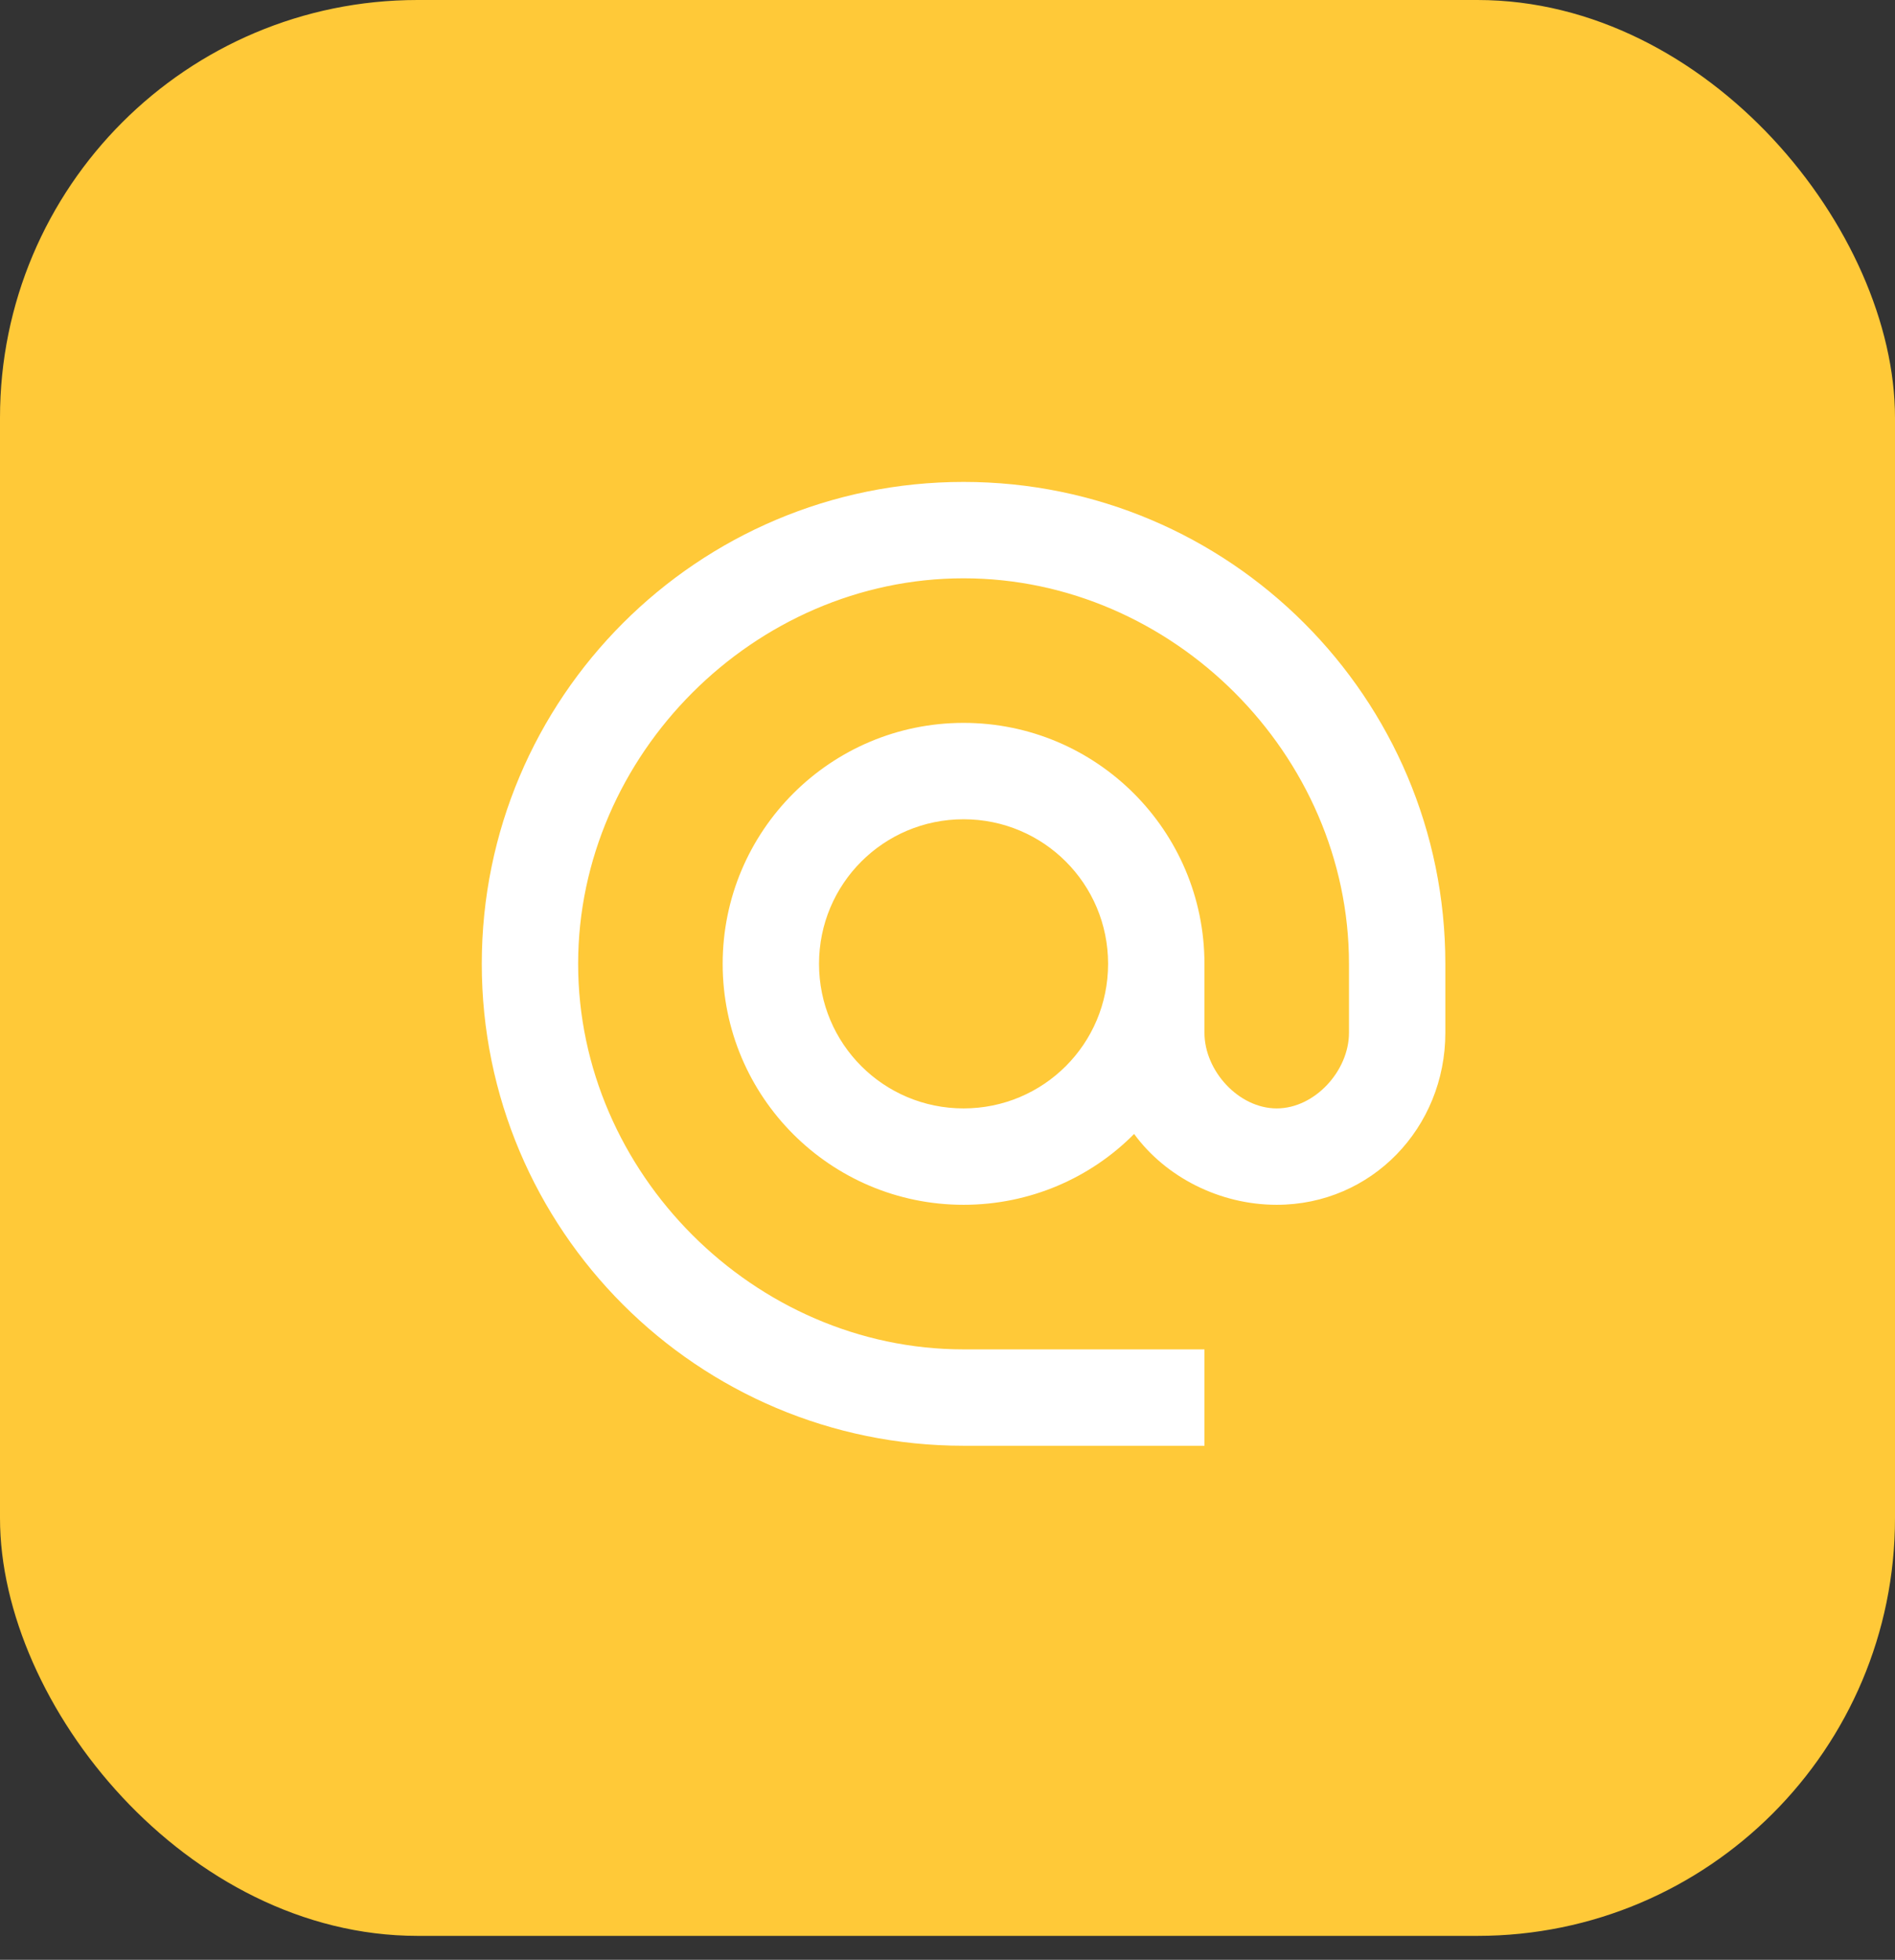
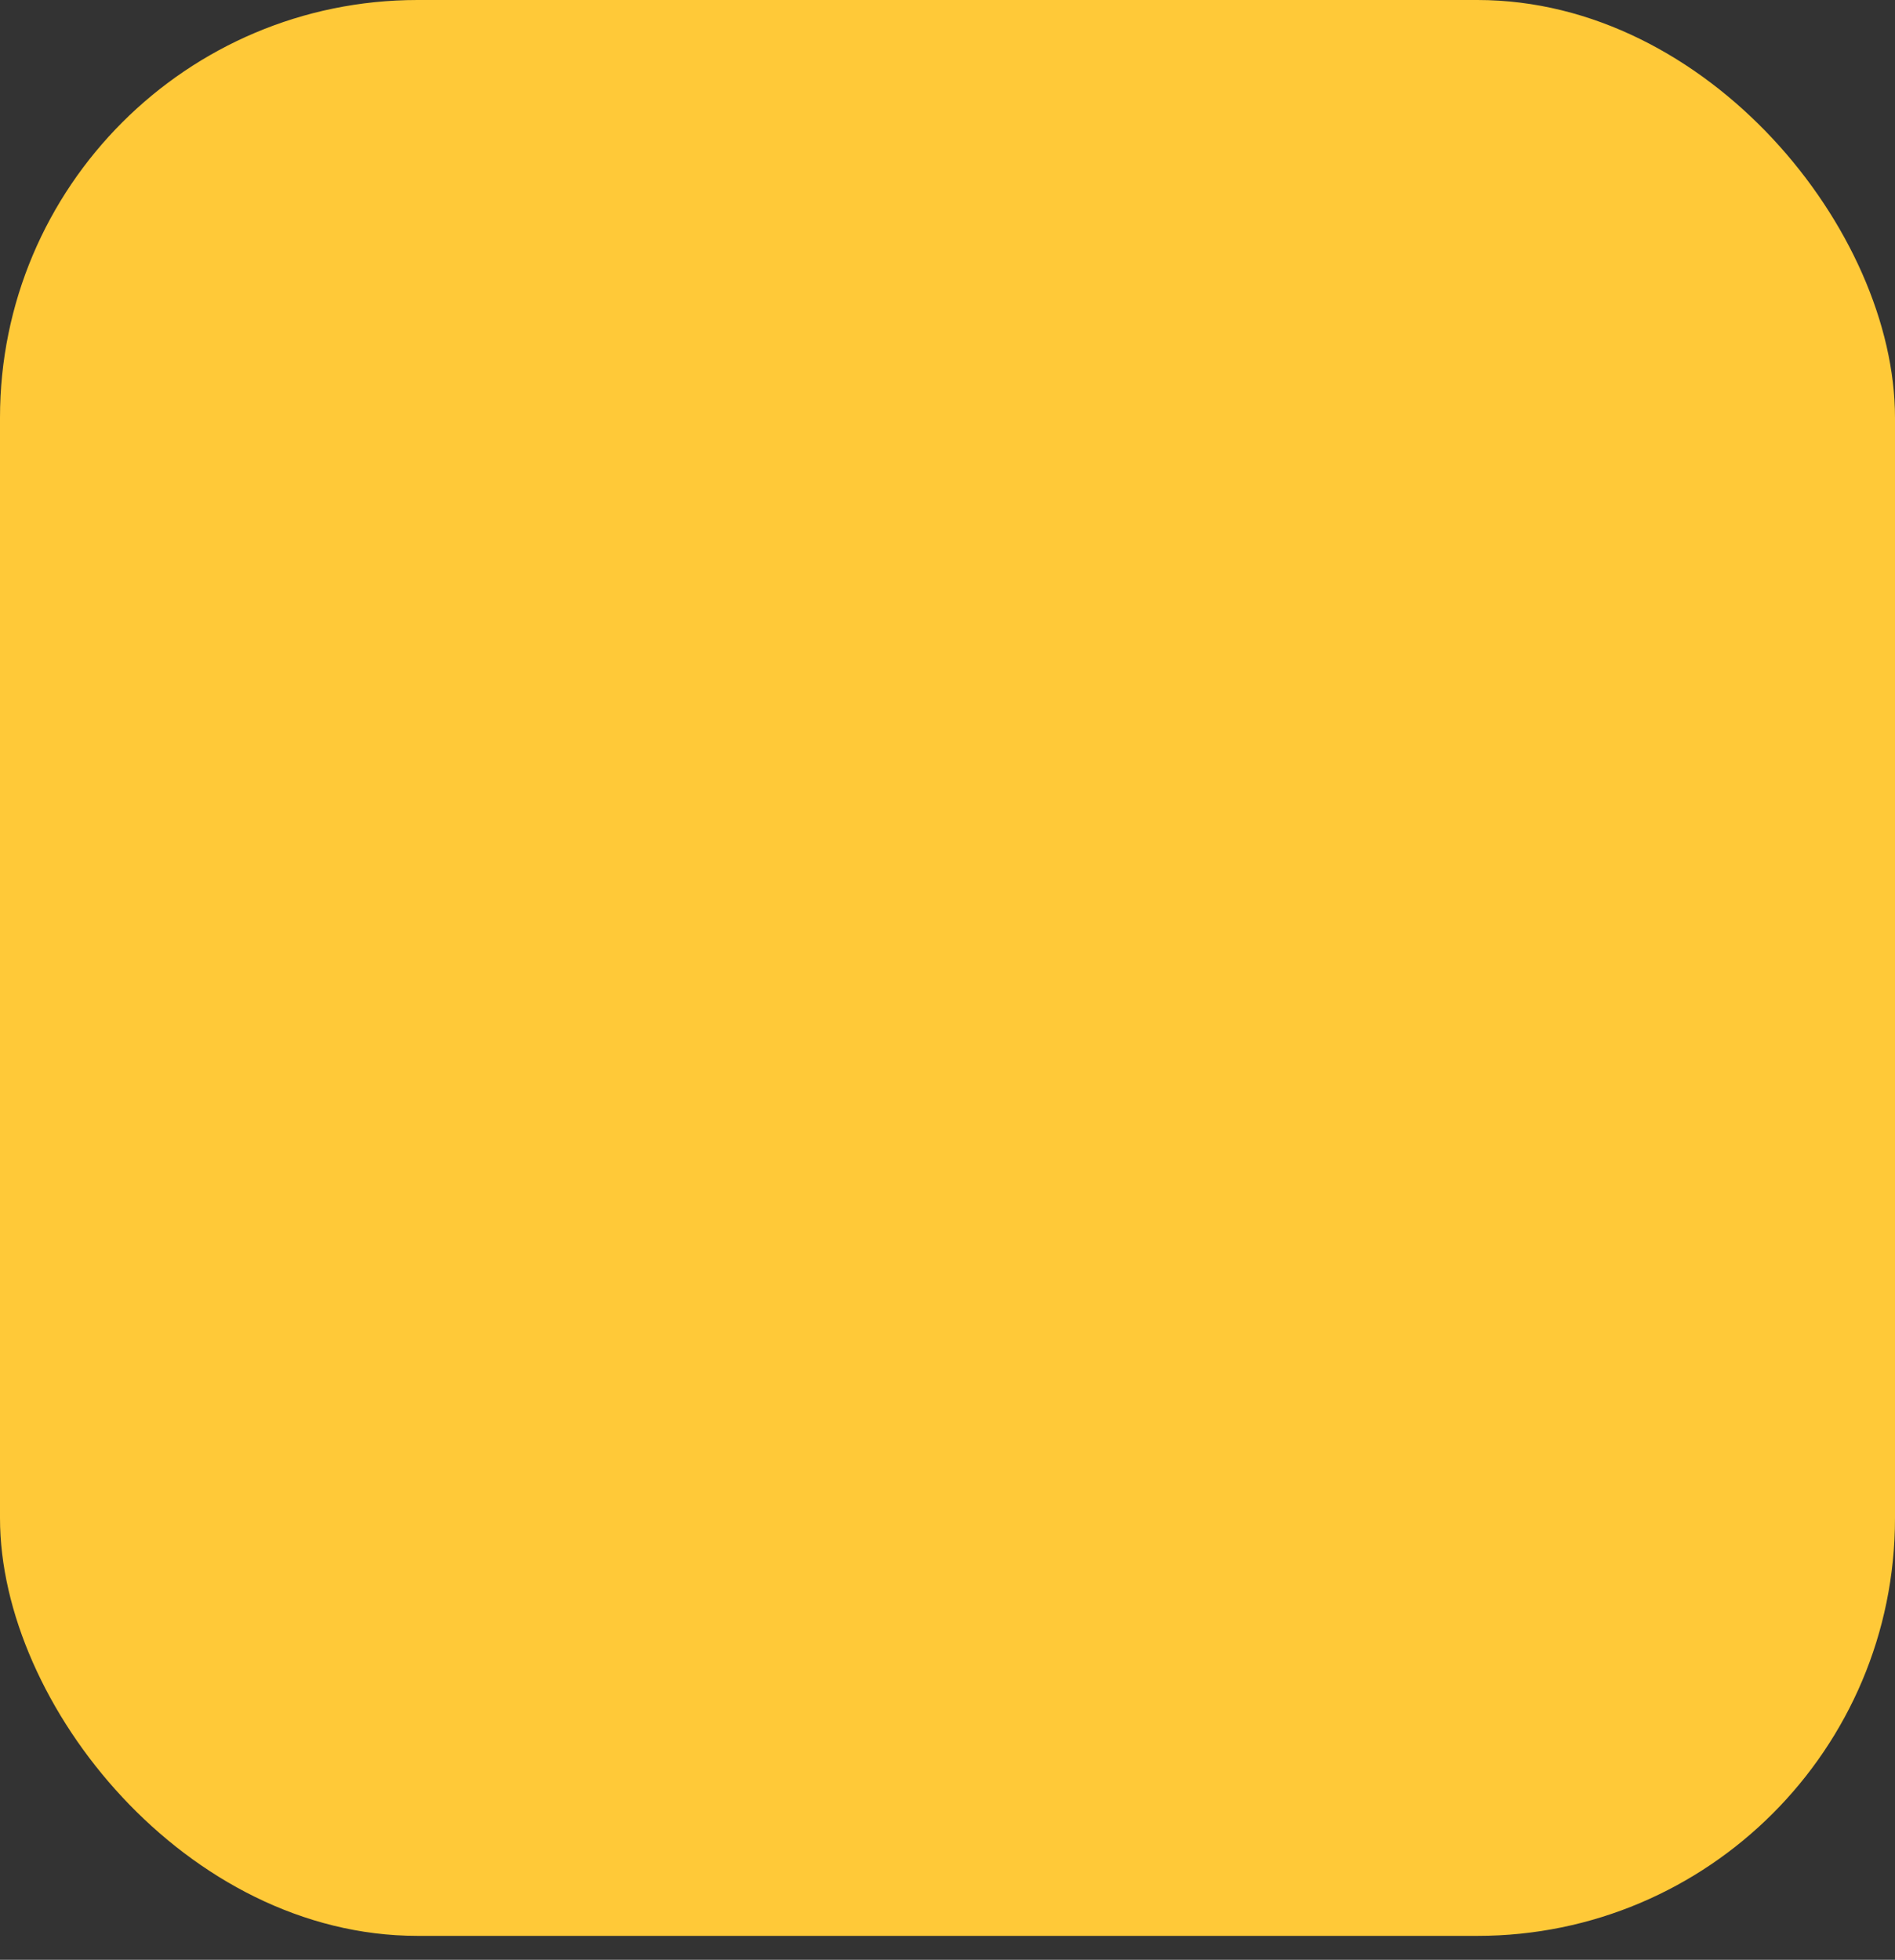
<svg xmlns="http://www.w3.org/2000/svg" width="59" height="61" viewBox="0 0 59 61" fill="none">
  <rect x="0" y="0" width="59" height="61" fill="#333333" stroke="none" />
  <rect width="59" height="60.255" rx="13" fill="#FFC938" />
-   <path d="M30 15C21.72 15 15 21.72 15 30C15 38.28 21.72 45 30 45H37.5V42H30C23.49 42 18 36.51 18 30C18 23.49 23.49 18 30 18C36.51 18 42 23.49 42 30V32.145C42 33.33 40.935 34.5 39.75 34.5C38.565 34.5 37.5 33.33 37.5 32.145V30C37.5 25.86 34.14 22.5 30 22.5C25.86 22.5 22.5 25.86 22.5 30C22.5 34.14 25.86 37.5 30 37.5C32.07 37.5 33.96 36.66 35.31 35.295C36.285 36.63 37.965 37.5 39.75 37.5C42.705 37.5 45 35.1 45 32.145V30C45 21.72 38.28 15 30 15ZM30 34.5C27.51 34.5 25.5 32.49 25.5 30C25.5 27.51 27.51 25.5 30 25.5C32.49 25.5 34.5 27.51 34.5 30C34.5 32.49 32.49 34.5 30 34.5Z" fill="white" />
</svg>